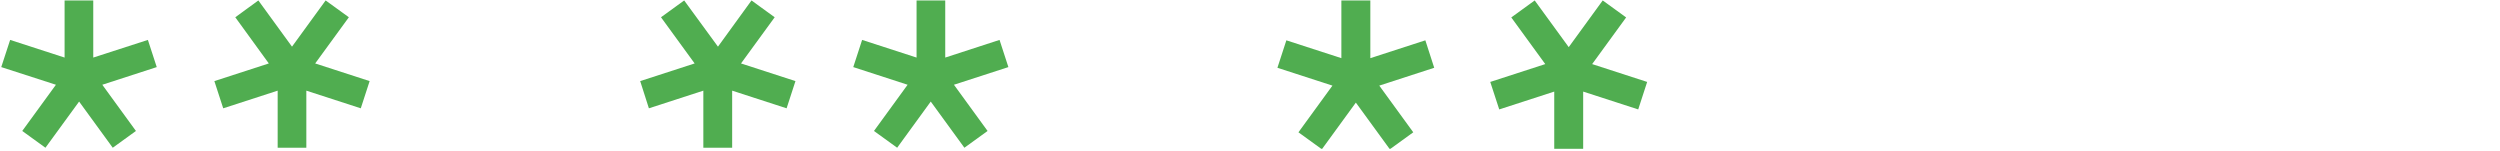
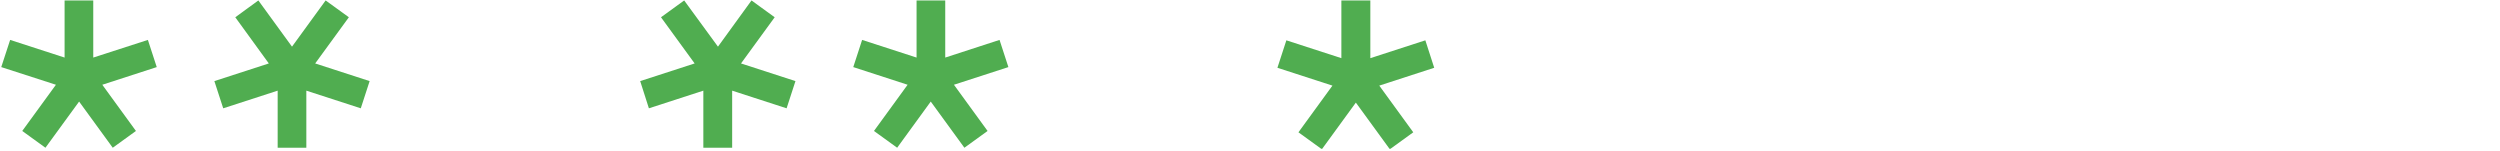
<svg xmlns="http://www.w3.org/2000/svg" width="695" height="42" viewBox="0 0 695 42" fill="none">
  <g clip-path="url(#clip0_1335_5555)">
-     <path d="M414.292 22.776L429.584 17.817L420.136 4.847L426.647 0.124L436.106 13.104L445.555 0.124L452.066 4.847L442.617 17.817L457.91 22.776L455.424 30.418L440.122 25.46V41.493H432.08V25.46L416.787 30.418L414.292 22.776Z" fill="#50AD50" />
    <path d="M398.711 18.842L383.439 23.8L392.887 36.78L386.376 41.493L376.927 28.523L367.479 41.493L360.967 36.78L370.416 23.8L355.123 18.842L357.609 11.209L372.901 16.168V0.124H380.953V16.168L396.246 11.209L398.711 18.842Z" fill="#50AD50" />
    <path d="M280.332 18.651L265.195 23.559L274.547 36.407L268.102 41.071L258.75 28.233L249.408 41.071L242.963 36.407L252.315 23.559L237.209 18.651L239.669 11.096L254.806 16.004V0.124H262.776V16.004L277.872 11.096L280.332 18.651Z" fill="#50AD50" />
    <path d="M177.973 22.545L193.11 17.637L183.757 4.799L190.202 0.124L199.595 12.972L208.917 0.124L215.362 4.799L206 17.637L221.136 22.545L218.676 30.11L203.54 25.201V41.071H195.529V25.201L180.392 30.11L177.973 22.545Z" fill="#50AD50" />
    <path d="M59.594 22.545L74.731 17.637L65.409 4.799L71.823 0.124L81.176 12.972L90.528 0.124L96.983 4.799L87.621 17.637L102.758 22.545L100.297 30.11L85.161 25.201V41.071H77.191V25.201L62.054 30.11L59.594 22.545Z" fill="#50AD50" />
    <path d="M43.574 18.651L28.437 23.559L37.79 36.407L31.345 41.071L21.992 28.233L12.63 41.071L6.184 36.407L15.547 23.559L0.349 18.651L2.82 11.096L17.956 16.004V0.124H25.926V16.004L41.114 11.096L43.574 18.651Z" fill="#50AD50" />
  </g>
  <defs>
    <clipPath id="clip0_1335_5555">
      <rect width="694.397" height="41.368" fill="white" transform="matrix(-1 0 0 1 694.397 0)" />
    </clipPath>
  </defs>
</svg>